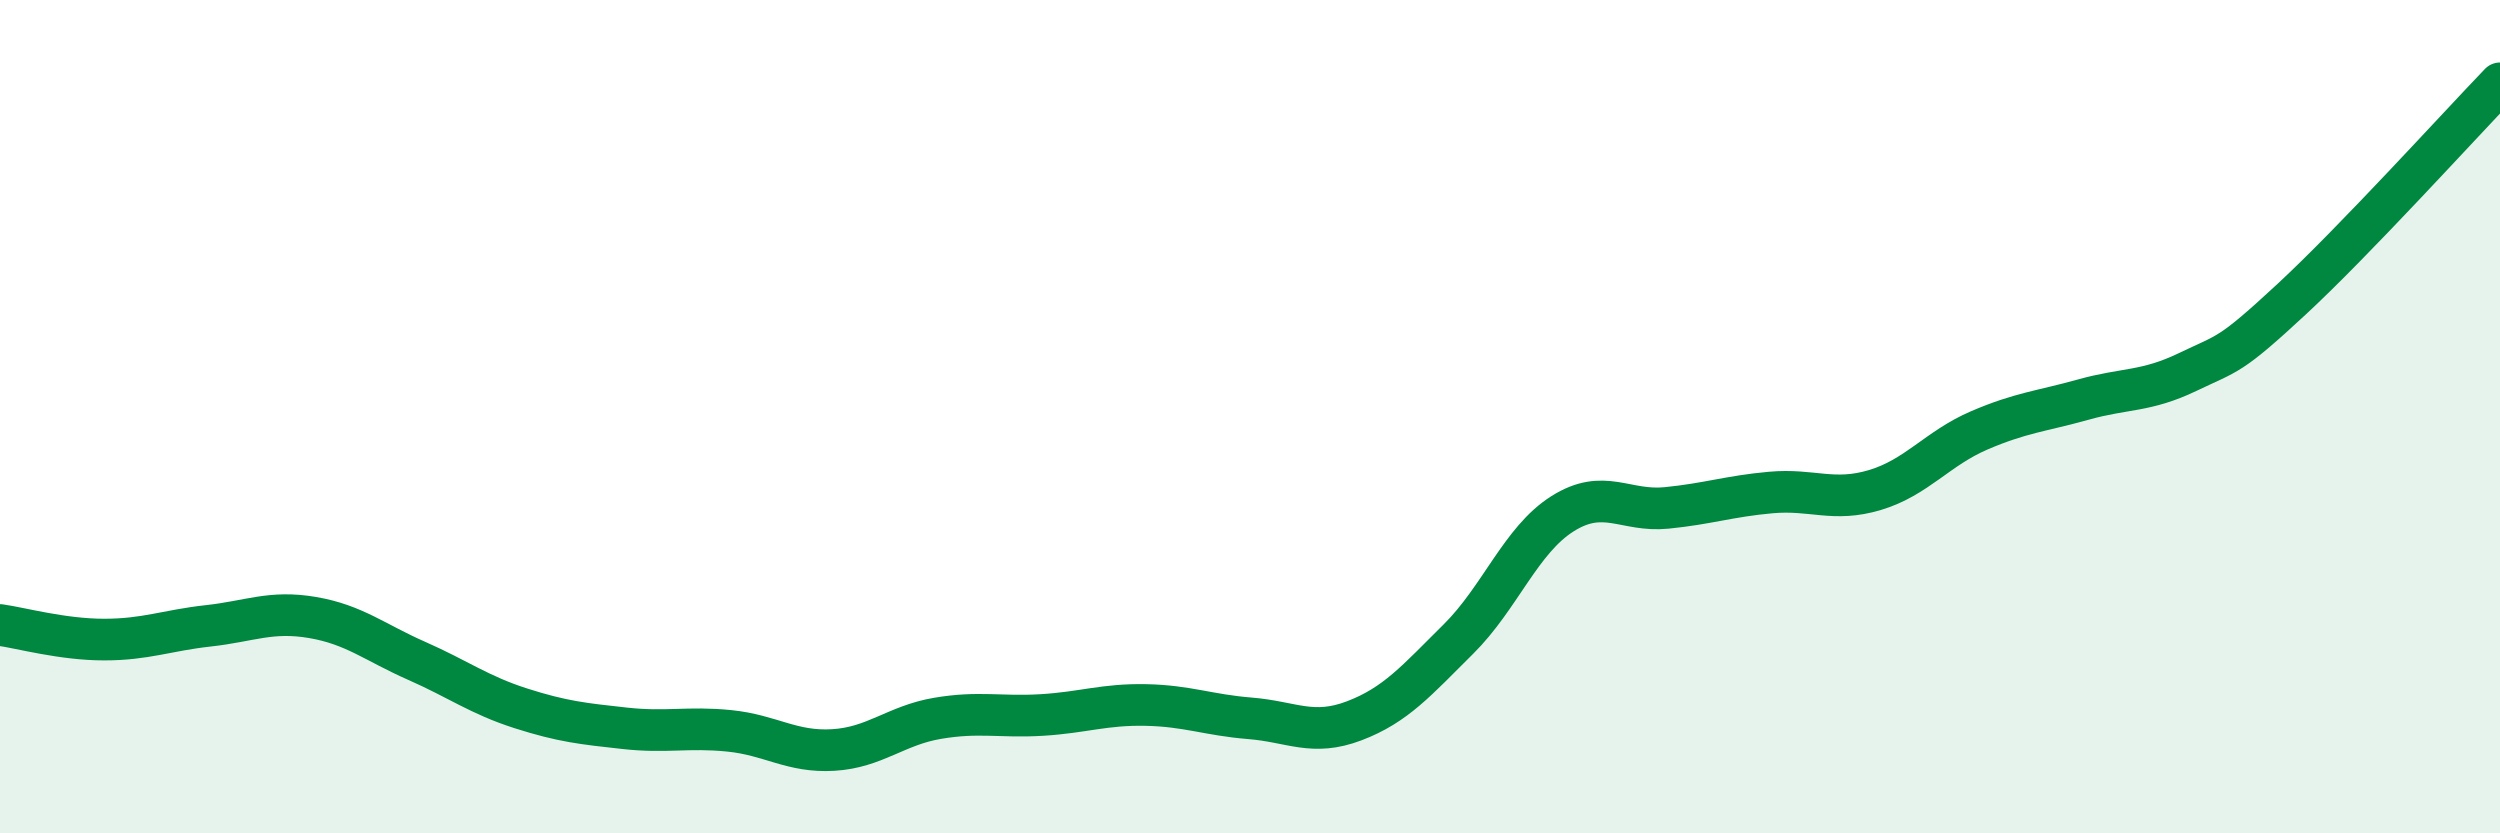
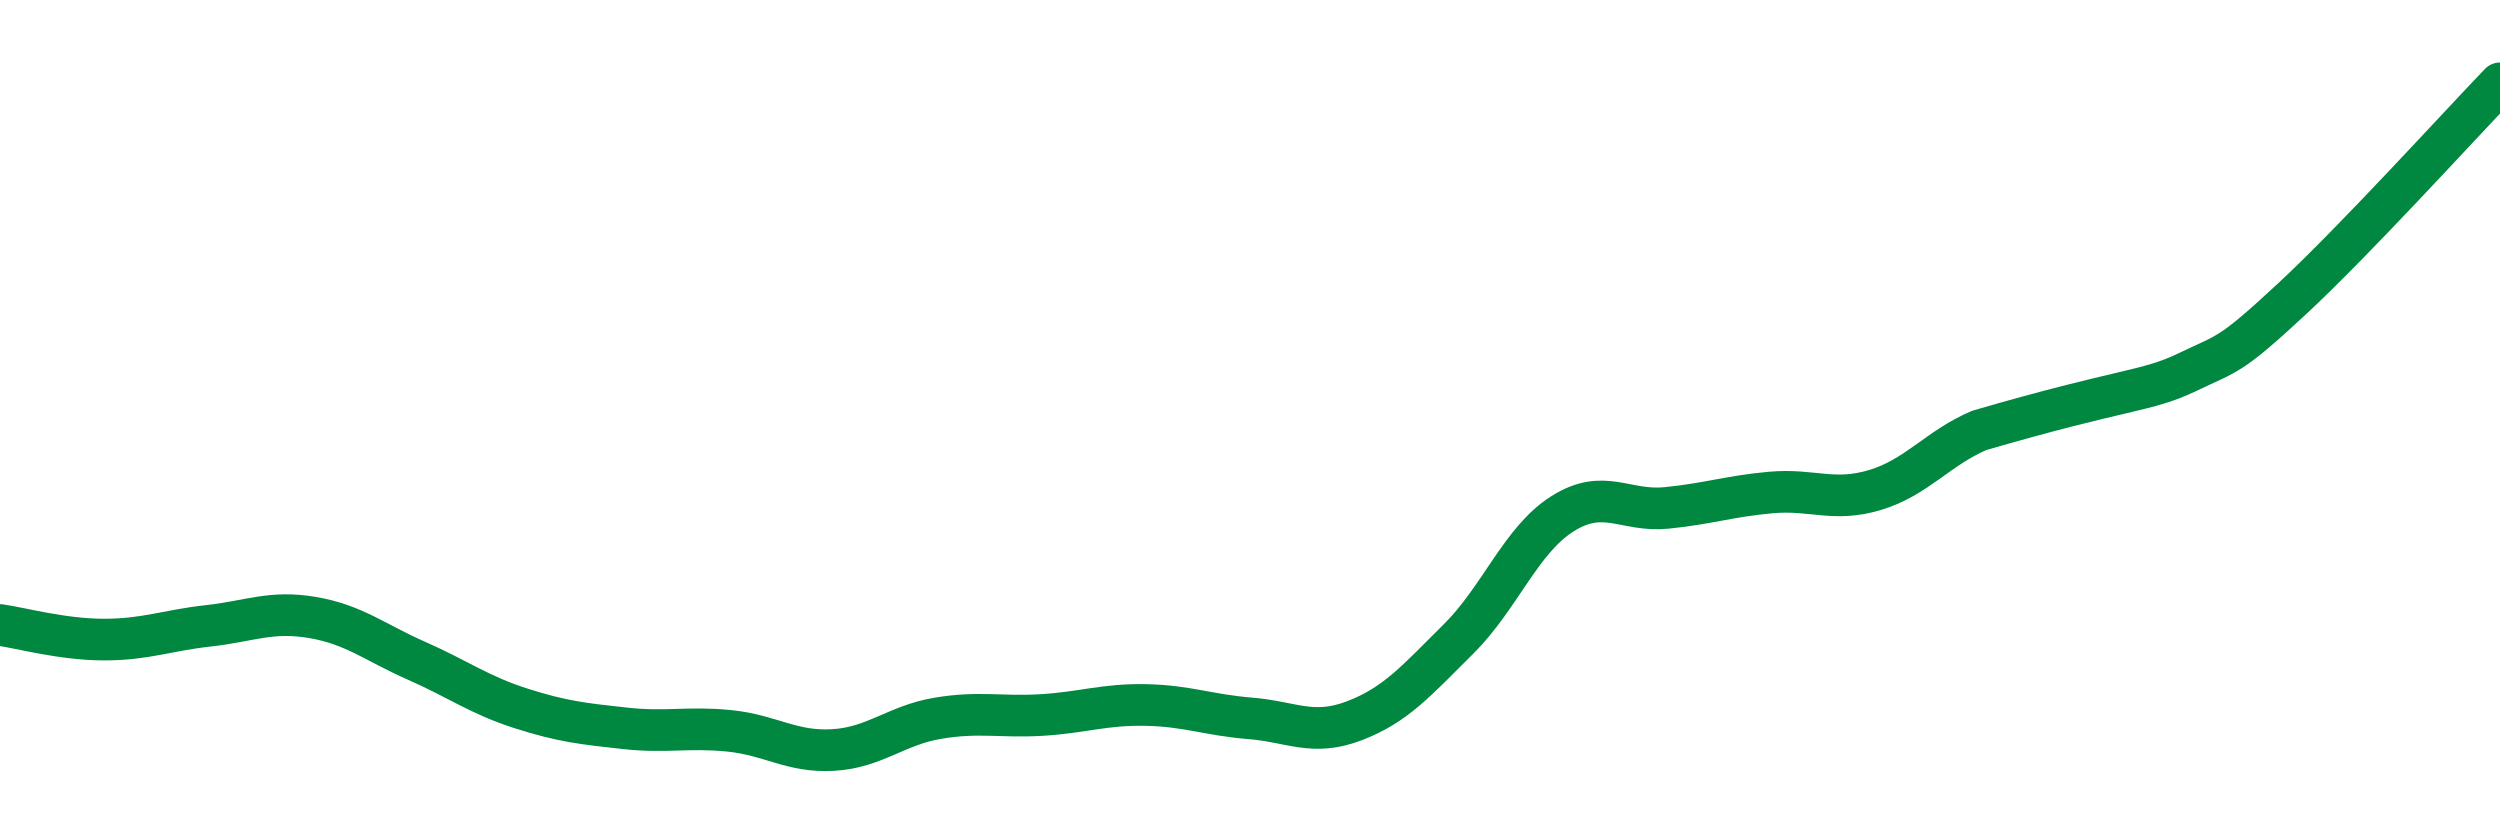
<svg xmlns="http://www.w3.org/2000/svg" width="60" height="20" viewBox="0 0 60 20">
-   <path d="M 0,15 C 0.5,15.07 1.5,15.35 2.5,15.35 C 3.5,15.35 4,15.13 5,15.02 C 6,14.91 6.5,14.65 7.5,14.82 C 8.5,14.99 9,15.42 10,15.86 C 11,16.3 11.5,16.68 12.5,17 C 13.5,17.32 14,17.37 15,17.48 C 16,17.59 16.5,17.44 17.5,17.54 C 18.5,17.64 19,18.06 20,18 C 21,17.94 21.5,17.41 22.5,17.24 C 23.5,17.07 24,17.22 25,17.16 C 26,17.1 26.5,16.9 27.5,16.92 C 28.5,16.94 29,17.16 30,17.24 C 31,17.32 31.5,17.68 32.5,17.3 C 33.5,16.92 34,16.33 35,15.34 C 36,14.35 36.5,12.96 37.5,12.33 C 38.5,11.7 39,12.29 40,12.19 C 41,12.09 41.5,11.91 42.5,11.82 C 43.5,11.73 44,12.06 45,11.76 C 46,11.46 46.5,10.76 47.5,10.33 C 48.5,9.9 49,9.87 50,9.59 C 51,9.31 51.5,9.41 52.5,8.93 C 53.5,8.45 53.5,8.57 55,7.18 C 56.5,5.79 59,3.04 60,2L60 20L0 20Z" fill="#008740" opacity="0.1" stroke-linecap="round" stroke-linejoin="round" />
-   <path d="M 0,15 C 0.5,15.07 1.5,15.35 2.5,15.35 C 3.5,15.35 4,15.13 5,15.02 C 6,14.91 6.5,14.65 7.5,14.82 C 8.5,14.99 9,15.42 10,15.86 C 11,16.3 11.5,16.68 12.5,17 C 13.5,17.32 14,17.37 15,17.48 C 16,17.59 16.5,17.44 17.5,17.54 C 18.5,17.64 19,18.06 20,18 C 21,17.94 21.5,17.41 22.5,17.24 C 23.5,17.07 24,17.22 25,17.16 C 26,17.1 26.5,16.9 27.5,16.92 C 28.5,16.94 29,17.16 30,17.24 C 31,17.32 31.5,17.68 32.5,17.3 C 33.5,16.92 34,16.33 35,15.34 C 36,14.35 36.5,12.96 37.5,12.33 C 38.5,11.7 39,12.29 40,12.19 C 41,12.09 41.5,11.91 42.5,11.82 C 43.5,11.73 44,12.06 45,11.76 C 46,11.46 46.5,10.76 47.5,10.33 C 48.5,9.9 49,9.87 50,9.59 C 51,9.31 51.5,9.41 52.5,8.93 C 53.5,8.45 53.5,8.57 55,7.18 C 56.5,5.79 59,3.04 60,2" stroke="#008740" stroke-width="1" fill="none" stroke-linecap="round" stroke-linejoin="round" />
+   <path d="M 0,15 C 0.5,15.07 1.5,15.35 2.5,15.35 C 3.5,15.35 4,15.13 5,15.02 C 6,14.91 6.5,14.65 7.5,14.82 C 8.5,14.99 9,15.42 10,15.86 C 11,16.3 11.5,16.68 12.5,17 C 13.5,17.32 14,17.37 15,17.48 C 16,17.59 16.5,17.44 17.5,17.54 C 18.5,17.64 19,18.06 20,18 C 21,17.94 21.5,17.41 22.5,17.24 C 23.5,17.07 24,17.22 25,17.16 C 26,17.1 26.5,16.9 27.5,16.92 C 28.5,16.94 29,17.16 30,17.24 C 31,17.32 31.5,17.68 32.5,17.3 C 33.5,16.92 34,16.33 35,15.34 C 36,14.35 36.5,12.96 37.5,12.33 C 38.5,11.7 39,12.29 40,12.19 C 41,12.09 41.5,11.91 42.5,11.82 C 43.5,11.73 44,12.06 45,11.76 C 46,11.46 46.5,10.76 47.5,10.33 C 51,9.31 51.5,9.41 52.5,8.93 C 53.5,8.45 53.5,8.57 55,7.18 C 56.5,5.79 59,3.04 60,2" stroke="#008740" stroke-width="1" fill="none" stroke-linecap="round" stroke-linejoin="round" />
</svg>